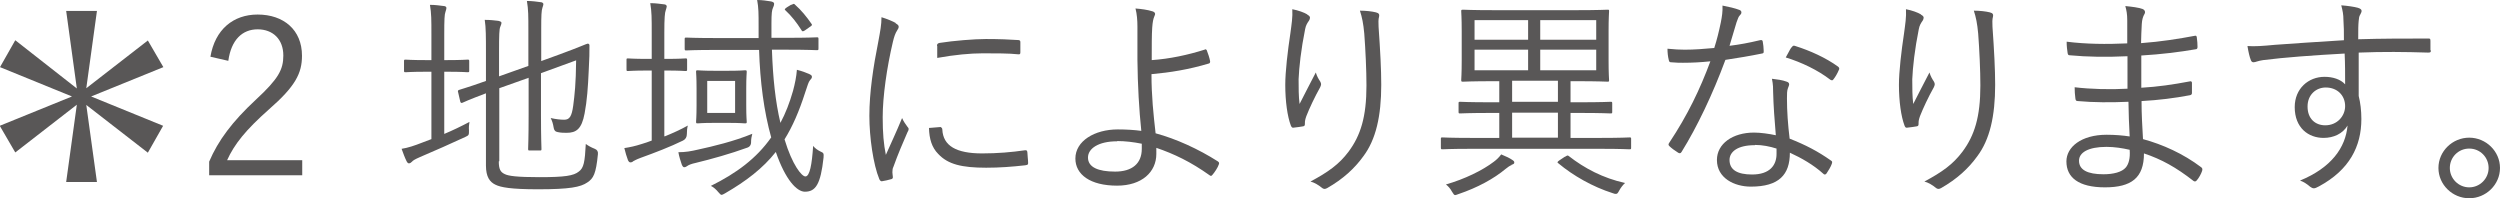
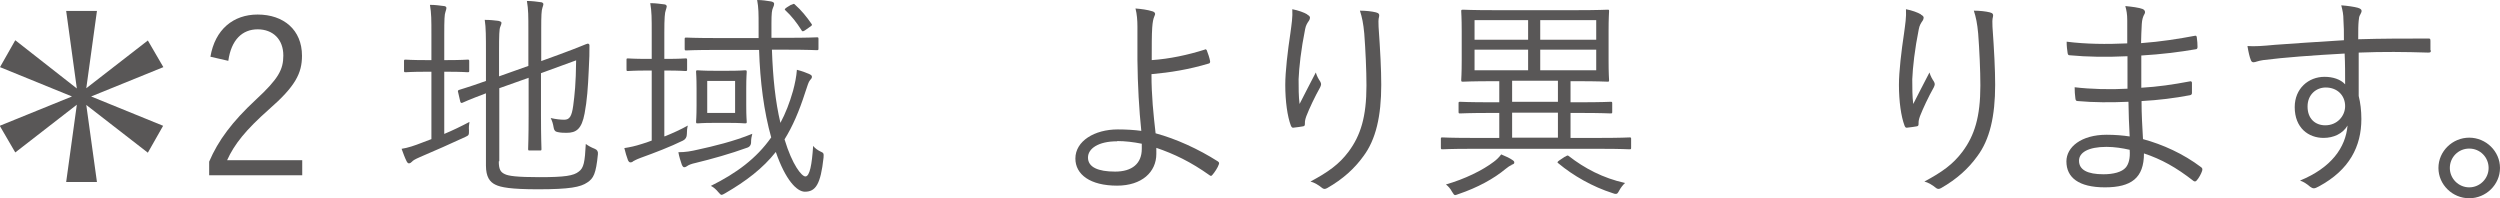
<svg xmlns="http://www.w3.org/2000/svg" id="_編集モード" data-name="編集モード" viewBox="0 0 103.15 8.18">
  <defs>
    <style>
      .cls-1 {
        fill: #595757;
      }
    </style>
  </defs>
  <path class="cls-1" d="M0,2.77l.63-1.11,2.54,1.99-.44-3.2h1.27l-.44,3.19,2.54-1.97.64,1.1-2.98,1.21,2.97,1.21-.63,1.11-2.54-1.97.44,3.18h-1.27l.44-3.19-2.54,1.97-.64-1.1,2.98-1.21L0,2.77Z" />
  <path class="cls-1" d="M8.68,2.35c.19-1.14.95-1.75,1.95-1.75,1.07,0,1.83.63,1.83,1.7,0,.72-.27,1.26-1.36,2.21-.97.86-1.43,1.44-1.73,2.1h3.1v.62h-3.84v-.56c.37-.87.95-1.65,1.93-2.56.93-.86,1.13-1.24,1.13-1.82,0-.67-.43-1.08-1.06-1.08s-1.09.43-1.21,1.3l-.74-.17Z" />
  <path class="cls-1" d="M18.32,5.53c.36-.15.71-.32,1.05-.5-.02.11-.03.23-.02.35,0,.19,0,.2-.15.27-.58.27-1.26.57-1.87.83-.23.1-.3.15-.33.19-.04.04-.08.07-.13.07-.04,0-.07-.04-.1-.1-.07-.14-.13-.31-.2-.5.26-.04.53-.13.86-.26l.37-.14v-2.78h-.22c-.61,0-.78.02-.84.02-.06,0-.07,0-.07-.07v-.38c0-.06,0-.07.07-.07.05,0,.22.02.84.02h.22v-1.04c0-.64,0-.88-.06-1.24.23,0,.41.03.58.05.06,0,.1.04.1.08s-.02.09-.04.16c-.04.1-.05.32-.05.93v1.06h.12c.61,0,.78-.02.84-.02.06,0,.07,0,.07.07v.38c0,.06,0,.07-.07.07-.05,0-.22-.02-.84-.02h-.12v2.58ZM20.58,6.66c0,.32.07.44.24.52.15.08.5.13,1.45.13,1.04,0,1.4-.06,1.61-.23.21-.15.25-.4.29-1.14.11.08.22.14.37.2q.15.06.13.22c-.08.81-.18,1-.44,1.17-.28.19-.72.28-2.03.28-1.12,0-1.54-.08-1.76-.19-.23-.11-.39-.32-.39-.79v-2.98c-.69.26-.93.37-.97.39-.06.02-.07,0-.09-.05l-.09-.39c-.02-.06,0-.07.04-.09.04-.02.33-.09,1.11-.37v-1.19c0-.61,0-1.02-.05-1.33.22,0,.4.02.56.04.08.02.13.04.13.08,0,.06-.03.11-.05.17-.04.09-.05.32-.05,1.02v1.02l1.21-.43v-1.47c0-.6,0-.85-.06-1.21.23,0,.41.03.57.05.06,0,.11.04.11.08s-.02.08-.04.15c-.04.11-.05.33-.05.86v1.34l.77-.28c.82-.3,1.11-.44,1.15-.44s.07.03.07.07c0,.31,0,.53-.03,1.04-.03.68-.07,1.25-.17,1.77-.12.65-.35.8-.74.8-.12,0-.23,0-.37-.03q-.15-.02-.17-.2c-.02-.13-.06-.27-.12-.38.22.05.41.07.56.07.22,0,.31-.14.37-.58.06-.47.11-.89.12-1.87l-1.45.53v1.72c0,.95.02,1.34.02,1.4,0,.06,0,.07-.07.07h-.41c-.06,0-.07,0-.07-.07,0-.05.02-.45.02-1.4v-1.53l-1.21.43v3.01Z" />
  <path class="cls-1" d="M27.42,5.63c.32-.13.66-.28.96-.45-.03.11-.04.22-.04.35q0,.19-.16.27c-.53.26-1.16.5-1.74.71-.19.07-.27.12-.31.14-.03.03-.07.05-.12.05-.04,0-.07-.03-.1-.09-.05-.14-.11-.32-.15-.5.25-.04.44-.08.72-.17.13-.04.26-.08.41-.14v-2.89h-.17c-.59,0-.76.02-.81.02s-.06,0-.06-.07v-.38c0-.06,0-.07.06-.07s.23.02.81.02h.17v-1.06c0-.64,0-.88-.06-1.24.23,0,.4.03.58.05.05,0,.1.04.1.08s-.02.09-.04.16c-.04.1-.06.32-.06.93v1.08h.07c.58,0,.75-.02.8-.02.06,0,.07,0,.07.07v.38c0,.06,0,.07-.07.07-.05,0-.23-.02-.8-.02h-.07v2.7ZM30.99,5.86q0,.19-.18.24c-.66.24-1.44.46-2.1.62-.19.04-.3.09-.34.12-.04.03-.09.06-.14.06-.04,0-.07-.04-.1-.11-.05-.15-.11-.33-.14-.51.3,0,.52-.04.82-.11.6-.13,1.48-.34,2.23-.65-.03.11-.05.22-.05.33ZM31.85,2.06c.04,1.15.14,2.12.35,3.01.21-.39.38-.83.52-1.32.08-.3.14-.59.16-.87.2.05.36.11.5.17.08.04.12.06.12.12s-.04.09-.08.14c-.06.07-.1.21-.2.51-.25.78-.52,1.4-.85,1.93.32,1.06.71,1.53.86,1.53.18,0,.27-.49.32-1.26.08.1.18.17.3.23.14.06.14.08.13.25-.12,1.11-.33,1.41-.77,1.41-.33,0-.8-.48-1.2-1.64-.54.68-1.22,1.2-2.1,1.71-.07.04-.11.06-.14.06s-.07-.04-.13-.11c-.09-.11-.2-.21-.31-.26,1.05-.52,1.88-1.13,2.49-2-.3-1.07-.46-2.3-.5-3.61h-1.75c-.91,0-1.21.02-1.25.02-.06,0-.07,0-.07-.08v-.38c0-.06,0-.07.07-.07.04,0,.34.02,1.25.02h1.73v-.46c0-.58,0-.78-.06-1.11.21,0,.39.03.58.06.08.02.12.05.12.09,0,.06-.02.12-.05.18-.04.09-.06.21-.06.64v.59h.61c.91,0,1.21-.02,1.26-.02.06,0,.07,0,.07.07v.38c0,.07,0,.08-.07.08-.04,0-.35-.02-1.26-.02h-.59ZM30.79,4.34c0,.49.02.64.02.68,0,.06,0,.07-.08.07-.04,0-.18-.02-.67-.02h-.6c-.49,0-.63.02-.67.02-.06,0-.07,0-.07-.07,0-.04.02-.2.02-.68v-.69c0-.48-.02-.63-.02-.68,0-.06,0-.07.07-.07.04,0,.19.02.67.02h.6c.5,0,.63-.02.67-.02.07,0,.08,0,.08.07,0,.04-.02.2-.02.68v.69ZM30.33,3.34h-1.15v1.32h1.15v-1.32ZM32.66.2c.1-.06.1-.05.15,0,.25.22.47.49.67.78.04.05.03.07-.08.14l-.17.12c-.05.04-.08.05-.11.05s-.04-.03-.06-.06c-.19-.3-.41-.58-.65-.8-.05-.04-.04-.06.06-.13l.18-.11Z" />
-   <path class="cls-1" d="M36.95.96c.09.05.13.09.13.14s-.02.09-.06.15c-.08.12-.13.27-.18.48-.25,1.06-.42,2.25-.42,3.11,0,.66.04,1.1.13,1.55.22-.5.41-.89.67-1.52.06.14.14.25.22.36.03.03.05.06.05.09,0,.05-.02.09-.05.14-.2.46-.39.9-.58,1.43-.03.05-.04.13-.04.22,0,.08.02.14.02.2,0,.04-.02.07-.06.08-.13.04-.28.07-.4.09-.04,0-.08-.04-.1-.09-.25-.6-.41-1.73-.41-2.61,0-.96.16-2.02.37-3.07.08-.43.13-.69.13-1,.23.07.47.17.59.24ZM38.82,5.25s.06.02.06.09c.03.68.58.99,1.64.99.64,0,1.22-.05,1.77-.13.07,0,.09,0,.1.09,0,.11.03.3.03.42,0,.08,0,.09-.12.11-.54.06-1.05.1-1.61.1-1.01,0-1.58-.14-1.98-.57-.26-.26-.37-.62-.38-1.07l.49-.04ZM38.66,1.9c0-.08.02-.11.11-.13.57-.09,1.43-.16,1.91-.16.52,0,1.04.02,1.28.04.12,0,.14.02.14.09,0,.14,0,.29,0,.42,0,.07-.02.09-.1.08-.35-.04-.94-.04-1.45-.04s-1.16.06-1.88.19c0-.24,0-.39,0-.5Z" />
  <path class="cls-1" d="M49.71,2.03s.06,0,.08.04c.05.13.12.33.14.46,0,.06-.02.08-.05.09-.84.25-1.59.37-2.37.44,0,.9.08,1.65.17,2.44.85.23,1.77.65,2.57,1.16.05.04.06.06.04.12-.04.13-.18.34-.27.44-.04.04-.05.05-.1.02-.8-.57-1.48-.89-2.21-1.14,0,.05,0,.14,0,.25,0,.75-.6,1.31-1.62,1.31-1.11,0-1.72-.46-1.72-1.12,0-.72.79-1.2,1.75-1.2.35,0,.68.02.97.06-.09-.85-.15-1.89-.16-2.93,0-.4,0-.95,0-1.38,0-.25-.02-.51-.08-.74.24.02.49.05.71.12.11.04.12.11.07.2-.05.12-.07.22-.09.47-.02.29-.02.76-.02,1.34.73-.05,1.49-.21,2.21-.44ZM46.09,5.83c-.77,0-1.2.3-1.2.67,0,.4.42.58,1.12.58s1.1-.33,1.1-.94c0-.09,0-.14,0-.21-.35-.07-.69-.11-1.01-.11Z" />
  <path class="cls-1" d="M53.93.6c.08.04.12.08.12.13,0,.04-.02.09-.04.12-.07.1-.13.19-.16.35-.17.84-.25,1.58-.27,2.07,0,.34,0,.71.04,1.02.19-.38.46-.89.67-1.3.05.17.12.28.18.37.06.1.04.15,0,.24-.23.41-.44.86-.57,1.19-.05.14-.06.21-.06.29,0,.08,0,.11-.06.13-.08.02-.28.04-.43.06-.04,0-.07-.04-.09-.09-.14-.37-.23-.99-.23-1.68,0-.55.1-1.39.21-2.12.05-.38.1-.67.08-1,.25.05.48.13.63.22ZM56.77.51c.13.03.15.09.13.18-.03.1-.03.25-.02.42.07,1,.11,1.75.11,2.39,0,1.29-.22,2.26-.74,2.95-.36.5-.84.94-1.49,1.31-.09.05-.15.05-.23-.02-.12-.1-.3-.21-.46-.25.73-.39,1.18-.71,1.57-1.23.5-.67.74-1.44.74-2.73,0-.62-.04-1.48-.09-2.14-.04-.43-.09-.67-.18-.95.25,0,.5.03.66.07Z" />
  <path class="cls-1" d="M67.3,6.08c0,.07,0,.08-.07.08-.05,0-.33-.02-1.18-.02h-5.36c-.84,0-1.12.02-1.17.02-.06,0-.07,0-.07-.08v-.35c0-.05,0-.06.07-.06.04,0,.33.02,1.17.02h1.17v-1.03h-.35c-.91,0-1.22.02-1.26.02-.06,0-.07,0-.07-.07v-.34c0-.06,0-.07.07-.07.04,0,.35.02,1.26.02h.35v-.87h-.21c-.92,0-1.23.02-1.28.02-.07,0-.08,0-.08-.07,0-.05.02-.25.02-.81v-1.2c0-.57-.02-.77-.02-.82,0-.06,0-.07.08-.07.05,0,.36.02,1.28.02h3.39c.92,0,1.23-.02,1.29-.02s.06,0,.06.07c0,.05-.02.25-.02.82v1.2c0,.56.02.77.02.81,0,.06,0,.07-.06.07s-.37-.02-1.29-.02h-.24v.87h.38c.91,0,1.22-.02,1.27-.02.06,0,.07,0,.07.07v.34c0,.06,0,.07-.07.07-.04,0-.36-.02-1.27-.02h-.38v1.03h1.25c.85,0,1.13-.02,1.18-.02.06,0,.07,0,.07.06v.35ZM62.37,6.81c-.08.03-.15.08-.25.16-.48.4-1.15.77-1.95,1.04-.06.02-.1.04-.13.04-.04,0-.07-.04-.13-.14-.07-.13-.15-.22-.25-.3.77-.22,1.51-.58,1.98-.94.11-.08.22-.19.3-.3.22.09.36.16.46.23.06.04.08.06.08.11s-.05.07-.12.09ZM63.05.83h-2.21v.81h2.21v-.81ZM63.05,2.05h-2.21v.85h2.21v-.85ZM64.28,3.33h-1.89v.87h1.89v-.87ZM64.28,4.65h-1.89v1.03h1.89v-1.03ZM65.86.83h-2.31v.81h2.31v-.81ZM65.86,2.05h-2.31v.85h2.31v-.85ZM64.57,6.47c.1-.06.11-.07.16-.03.64.5,1.41.91,2.32,1.11-.09.08-.18.2-.24.31-.06.11-.08.14-.14.14-.03,0-.06,0-.13-.03-.82-.26-1.63-.72-2.24-1.23-.06-.04-.05-.06.05-.13l.21-.14Z" />
-   <path class="cls-1" d="M72.61,1.66c.08-.02.11,0,.12.05.02.11.04.27.04.39,0,.08,0,.1-.08.11-.49.1-.97.18-1.5.26-.52,1.41-1.17,2.77-1.81,3.8-.04.07-.09.06-.14.03-.13-.08-.28-.19-.36-.27-.05-.05-.05-.08,0-.15.75-1.13,1.26-2.19,1.69-3.35-.39.04-.75.06-1.13.06-.13,0-.27,0-.48-.02-.08,0-.09-.02-.11-.11-.03-.12-.05-.28-.05-.45.29.03.52.04.71.04.41,0,.78-.03,1.22-.07.11-.34.19-.67.27-1.05.05-.26.08-.44.07-.7.26.05.52.11.7.18.05.02.08.05.08.1s-.02.08-.07.13c-.05.05-.07.12-.13.28-.1.32-.2.66-.29.97.41-.05.79-.12,1.25-.23ZM73.16,3.83c0-.18,0-.34-.05-.58.24.03.42.05.61.12.06.02.1.05.1.11,0,.04-.02.08-.05.16-.04.1-.04.24-.04.42,0,.54.04,1.08.11,1.66.66.26,1.16.52,1.7.9.07.04.06.07.04.14-.04.12-.14.28-.22.4-.05.06-.09.05-.14,0-.4-.36-.89-.64-1.37-.86,0,.91-.45,1.4-1.61,1.4-.68,0-1.4-.35-1.4-1.1,0-.67.65-1.13,1.53-1.13.27,0,.62.05.9.11-.05-.56-.1-1.28-.11-1.76ZM72.4,5.99c-.72,0-1.04.28-1.04.61,0,.41.33.6.93.6.74,0,1.01-.39,1.01-.85,0-.12,0-.17,0-.22-.28-.09-.59-.15-.88-.15ZM73.93,1.95c.04-.07.07-.08.15-.05.6.19,1.25.48,1.76.85.06.05.06.09.02.16-.05.12-.13.26-.21.36-.04.06-.07.05-.13.02-.52-.4-1.19-.72-1.84-.92.09-.15.16-.31.23-.41Z" />
  <path class="cls-1" d="M79.25.6c.08.04.12.08.12.13,0,.04-.02.09-.04.12-.07.1-.13.19-.16.35-.17.84-.25,1.58-.27,2.07,0,.34,0,.71.04,1.02.19-.38.46-.89.67-1.3.05.17.12.28.18.37.06.1.04.15,0,.24-.23.41-.44.86-.57,1.19-.05.14-.06.21-.06.29,0,.08,0,.11-.06.13-.08.02-.28.04-.43.06-.05,0-.07-.04-.09-.09-.14-.37-.23-.99-.23-1.68,0-.55.1-1.39.21-2.12.05-.38.1-.67.08-1,.25.05.48.13.63.22ZM82.1.51c.13.03.15.09.13.18-.03.1-.03.25-.02.42.07,1,.11,1.75.11,2.39,0,1.29-.22,2.26-.74,2.95-.36.5-.84.94-1.49,1.31-.09.05-.15.05-.23-.02-.12-.1-.3-.21-.46-.25.73-.39,1.18-.71,1.57-1.23.5-.67.74-1.44.74-2.73,0-.62-.04-1.48-.09-2.14-.04-.43-.09-.67-.18-.95.25,0,.5.03.66.07Z" />
  <path class="cls-1" d="M87.8,4.2c-.69.03-1.42.03-2.07-.03-.07,0-.09-.03-.1-.11-.02-.12-.03-.33-.03-.46.67.08,1.48.1,2.18.06,0-.44,0-.91,0-1.34-.87.04-1.65.03-2.39-.04-.05,0-.07-.03-.08-.09-.02-.14-.04-.27-.04-.47.79.1,1.64.11,2.5.07,0-.37,0-.62,0-.95,0-.26-.03-.41-.08-.59.3.03.54.06.71.12.1.04.13.13.08.21-.06.1-.1.23-.11.41-.02.29-.02.49-.03.79.82-.06,1.56-.18,2.2-.3.07-.02.09,0,.1.06.02.14.03.29.03.4,0,.07-.04.09-.06.09-.7.12-1.43.21-2.26.26,0,.44,0,.91,0,1.33.69-.04,1.3-.13,1.99-.26.06-.02.09,0,.1.05,0,.11,0,.28,0,.43,0,.05-.03.08-.09.09-.64.12-1.27.2-1.99.24,0,.56.03,1.03.06,1.57.81.22,1.66.6,2.4,1.16.05.04.06.07.04.15-.04.12-.13.29-.22.39-.04.05-.08.06-.13.03-.73-.57-1.33-.9-2.05-1.14,0,1.01-.52,1.4-1.61,1.4s-1.59-.41-1.59-1.07c0-.59.61-1.1,1.66-1.1.36,0,.68.03.95.07-.03-.51-.04-.91-.05-1.43ZM86.91,6.06c-.76,0-1.13.24-1.13.57,0,.38.35.56,1.01.56.41,0,.76-.09.92-.28.11-.13.19-.36.16-.73-.31-.07-.63-.12-.95-.12Z" />
  <path class="cls-1" d="M100.3,2.08c0,.08-.03.09-.12.09-.96-.03-1.85-.04-2.86,0,0,.57,0,1.19,0,1.79.07.28.11.6.11.95,0,1.13-.49,2.1-1.75,2.78-.09.05-.16.08-.21.08-.05,0-.11-.03-.16-.07-.1-.09-.26-.2-.41-.25,1.29-.53,1.88-1.36,1.96-2.27-.2.34-.58.51-.99.51-.62,0-1.19-.41-1.19-1.27,0-.77.57-1.25,1.23-1.25.34,0,.66.1.85.31,0-.44,0-.85-.02-1.27-1.29.07-2.5.16-3.36.27-.22.03-.32.09-.4.09-.05,0-.09-.03-.11-.09-.05-.12-.1-.33-.14-.58.31.02.6,0,1.13-.05.73-.05,1.66-.12,2.85-.19,0-.37,0-.55-.02-.84,0-.22-.03-.37-.09-.6.27.02.53.06.68.1.1.03.16.07.16.13,0,.05-.03.1-.06.16-.04.06-.05.13-.06.24-.02.2-.02.37-.02.77,1-.03,1.88-.03,2.88-.03.08,0,.1,0,.1.1v.39ZM95.21,4.4c0,.5.32.77.73.77.5,0,.82-.39.82-.79,0-.45-.33-.77-.8-.77-.4,0-.75.3-.75.78Z" />
  <path class="cls-1" d="M103.15,6.93c0,.69-.58,1.25-1.27,1.25s-1.27-.56-1.27-1.25.58-1.25,1.27-1.25,1.27.56,1.27,1.25ZM101.08,6.93c0,.44.36.8.8.8s.8-.36.8-.8-.35-.8-.8-.8-.8.36-.8.8Z" />
</svg>